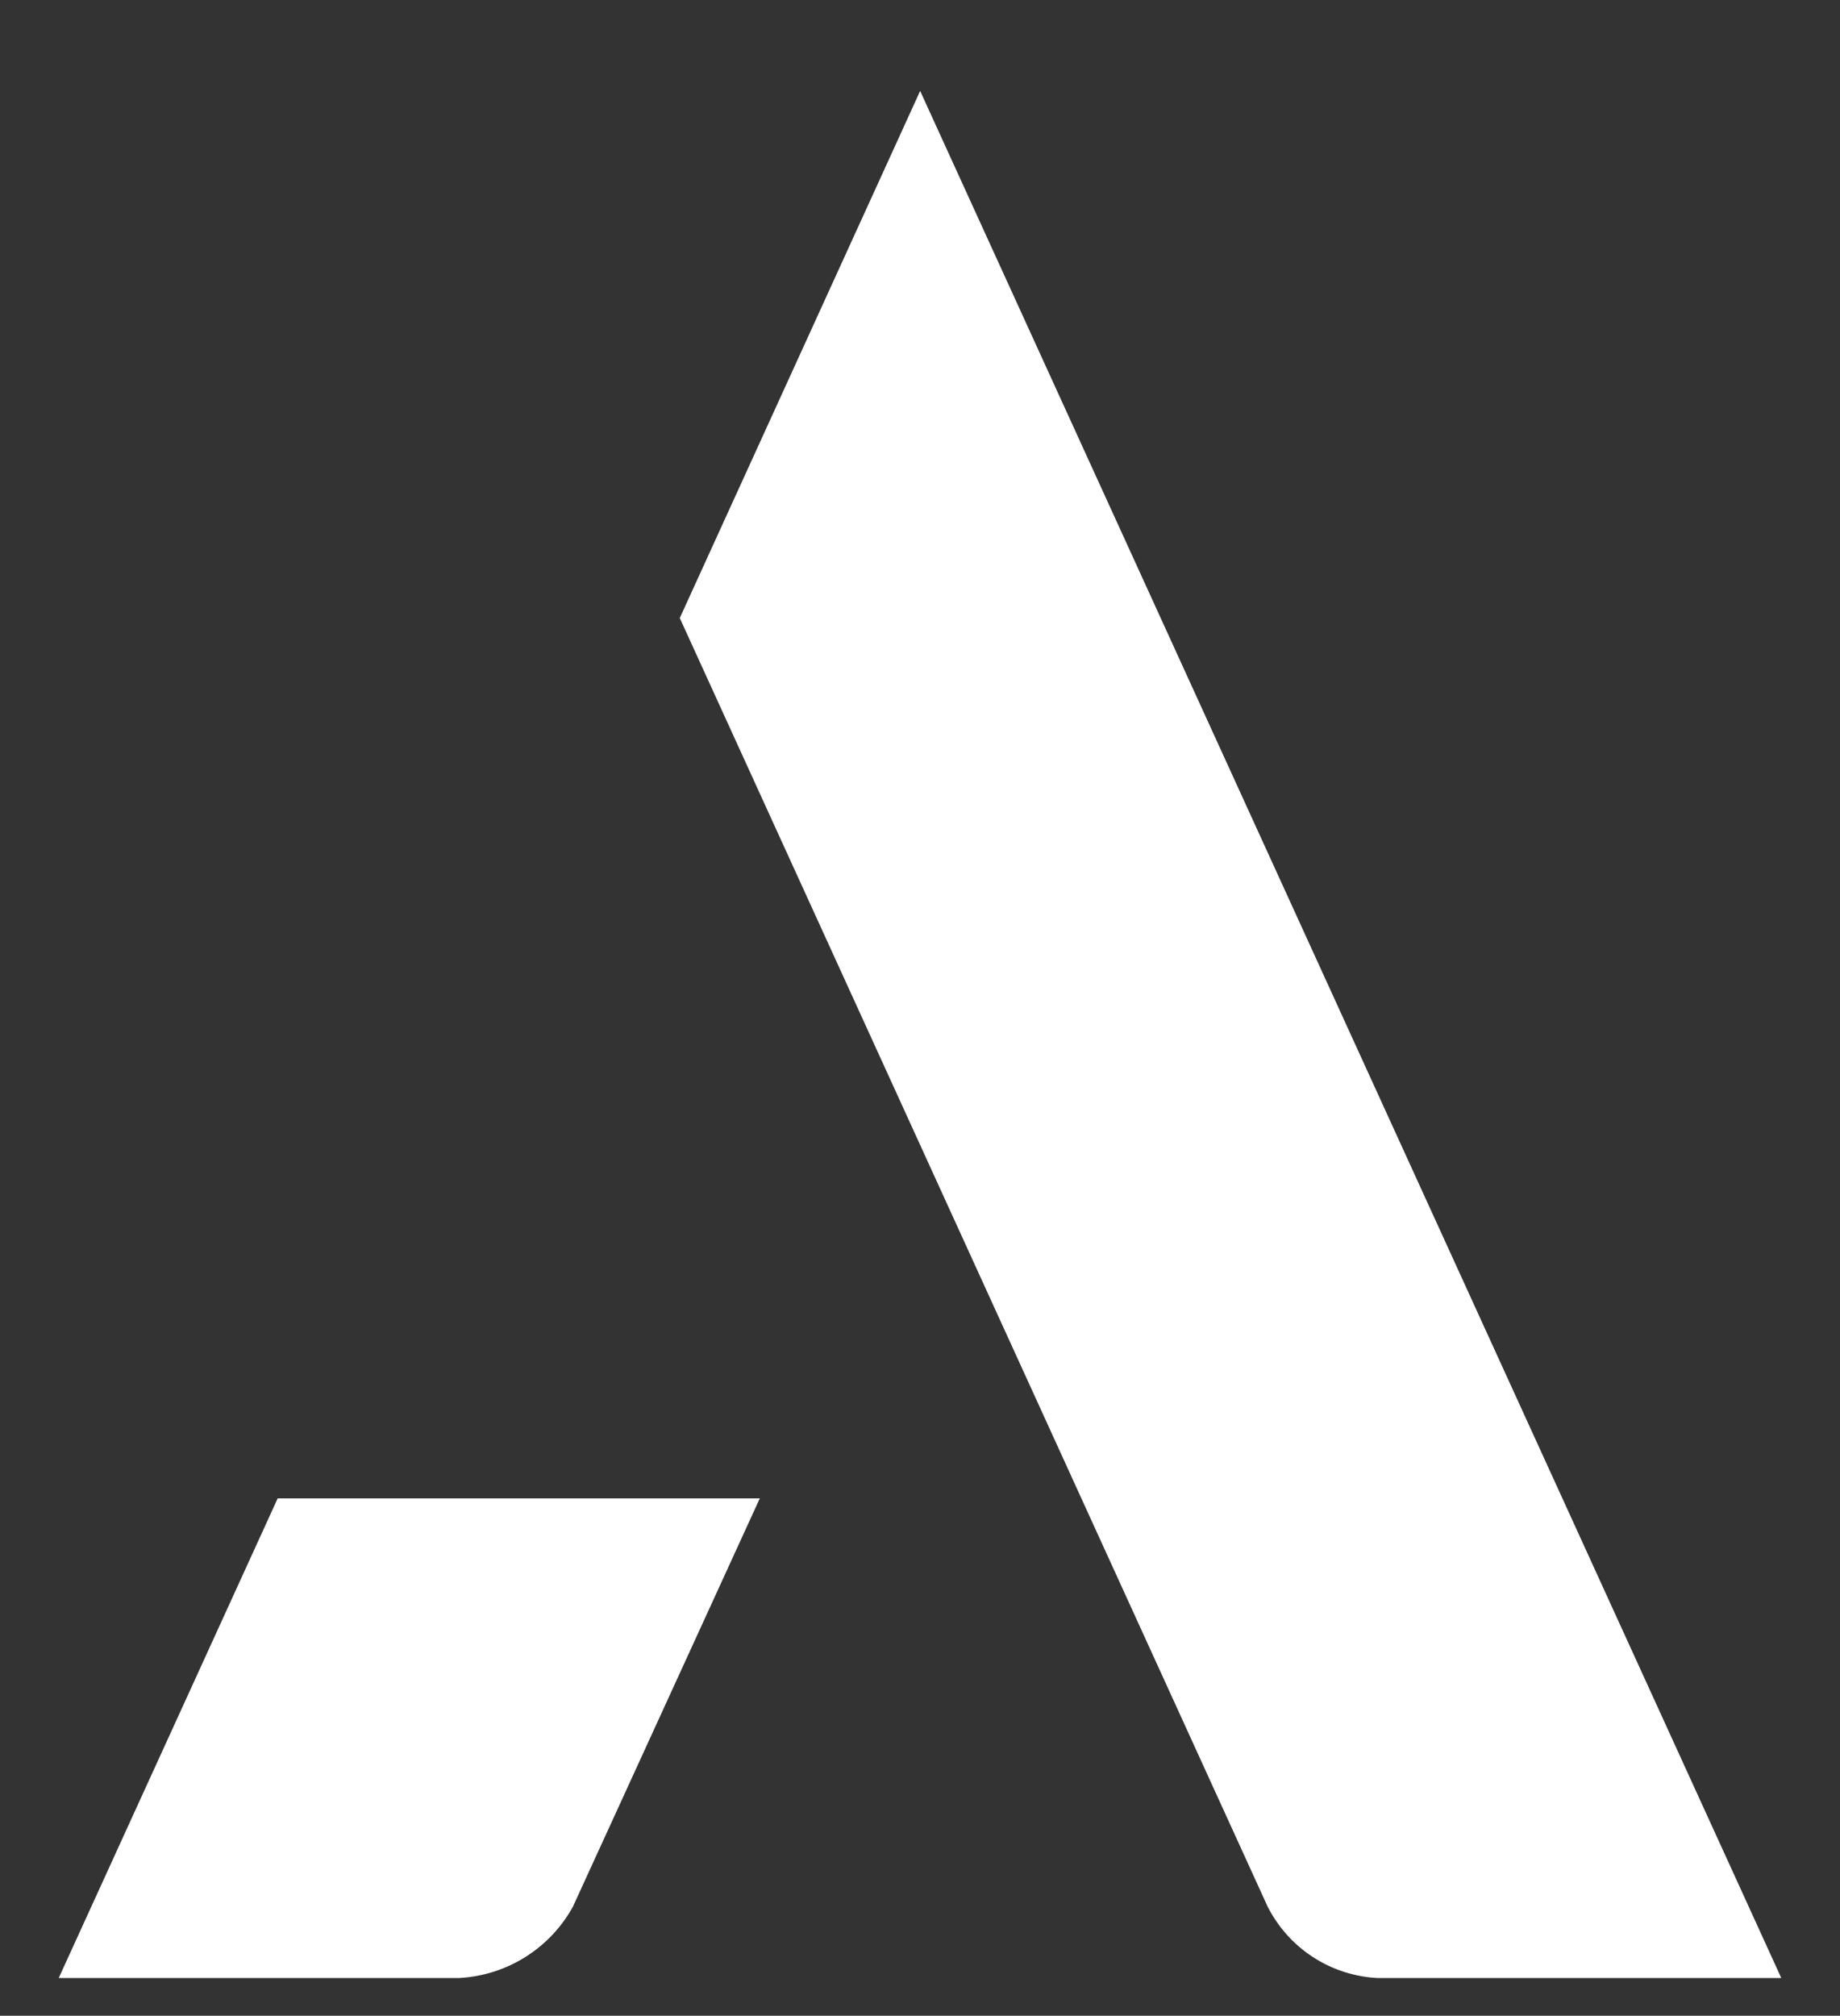
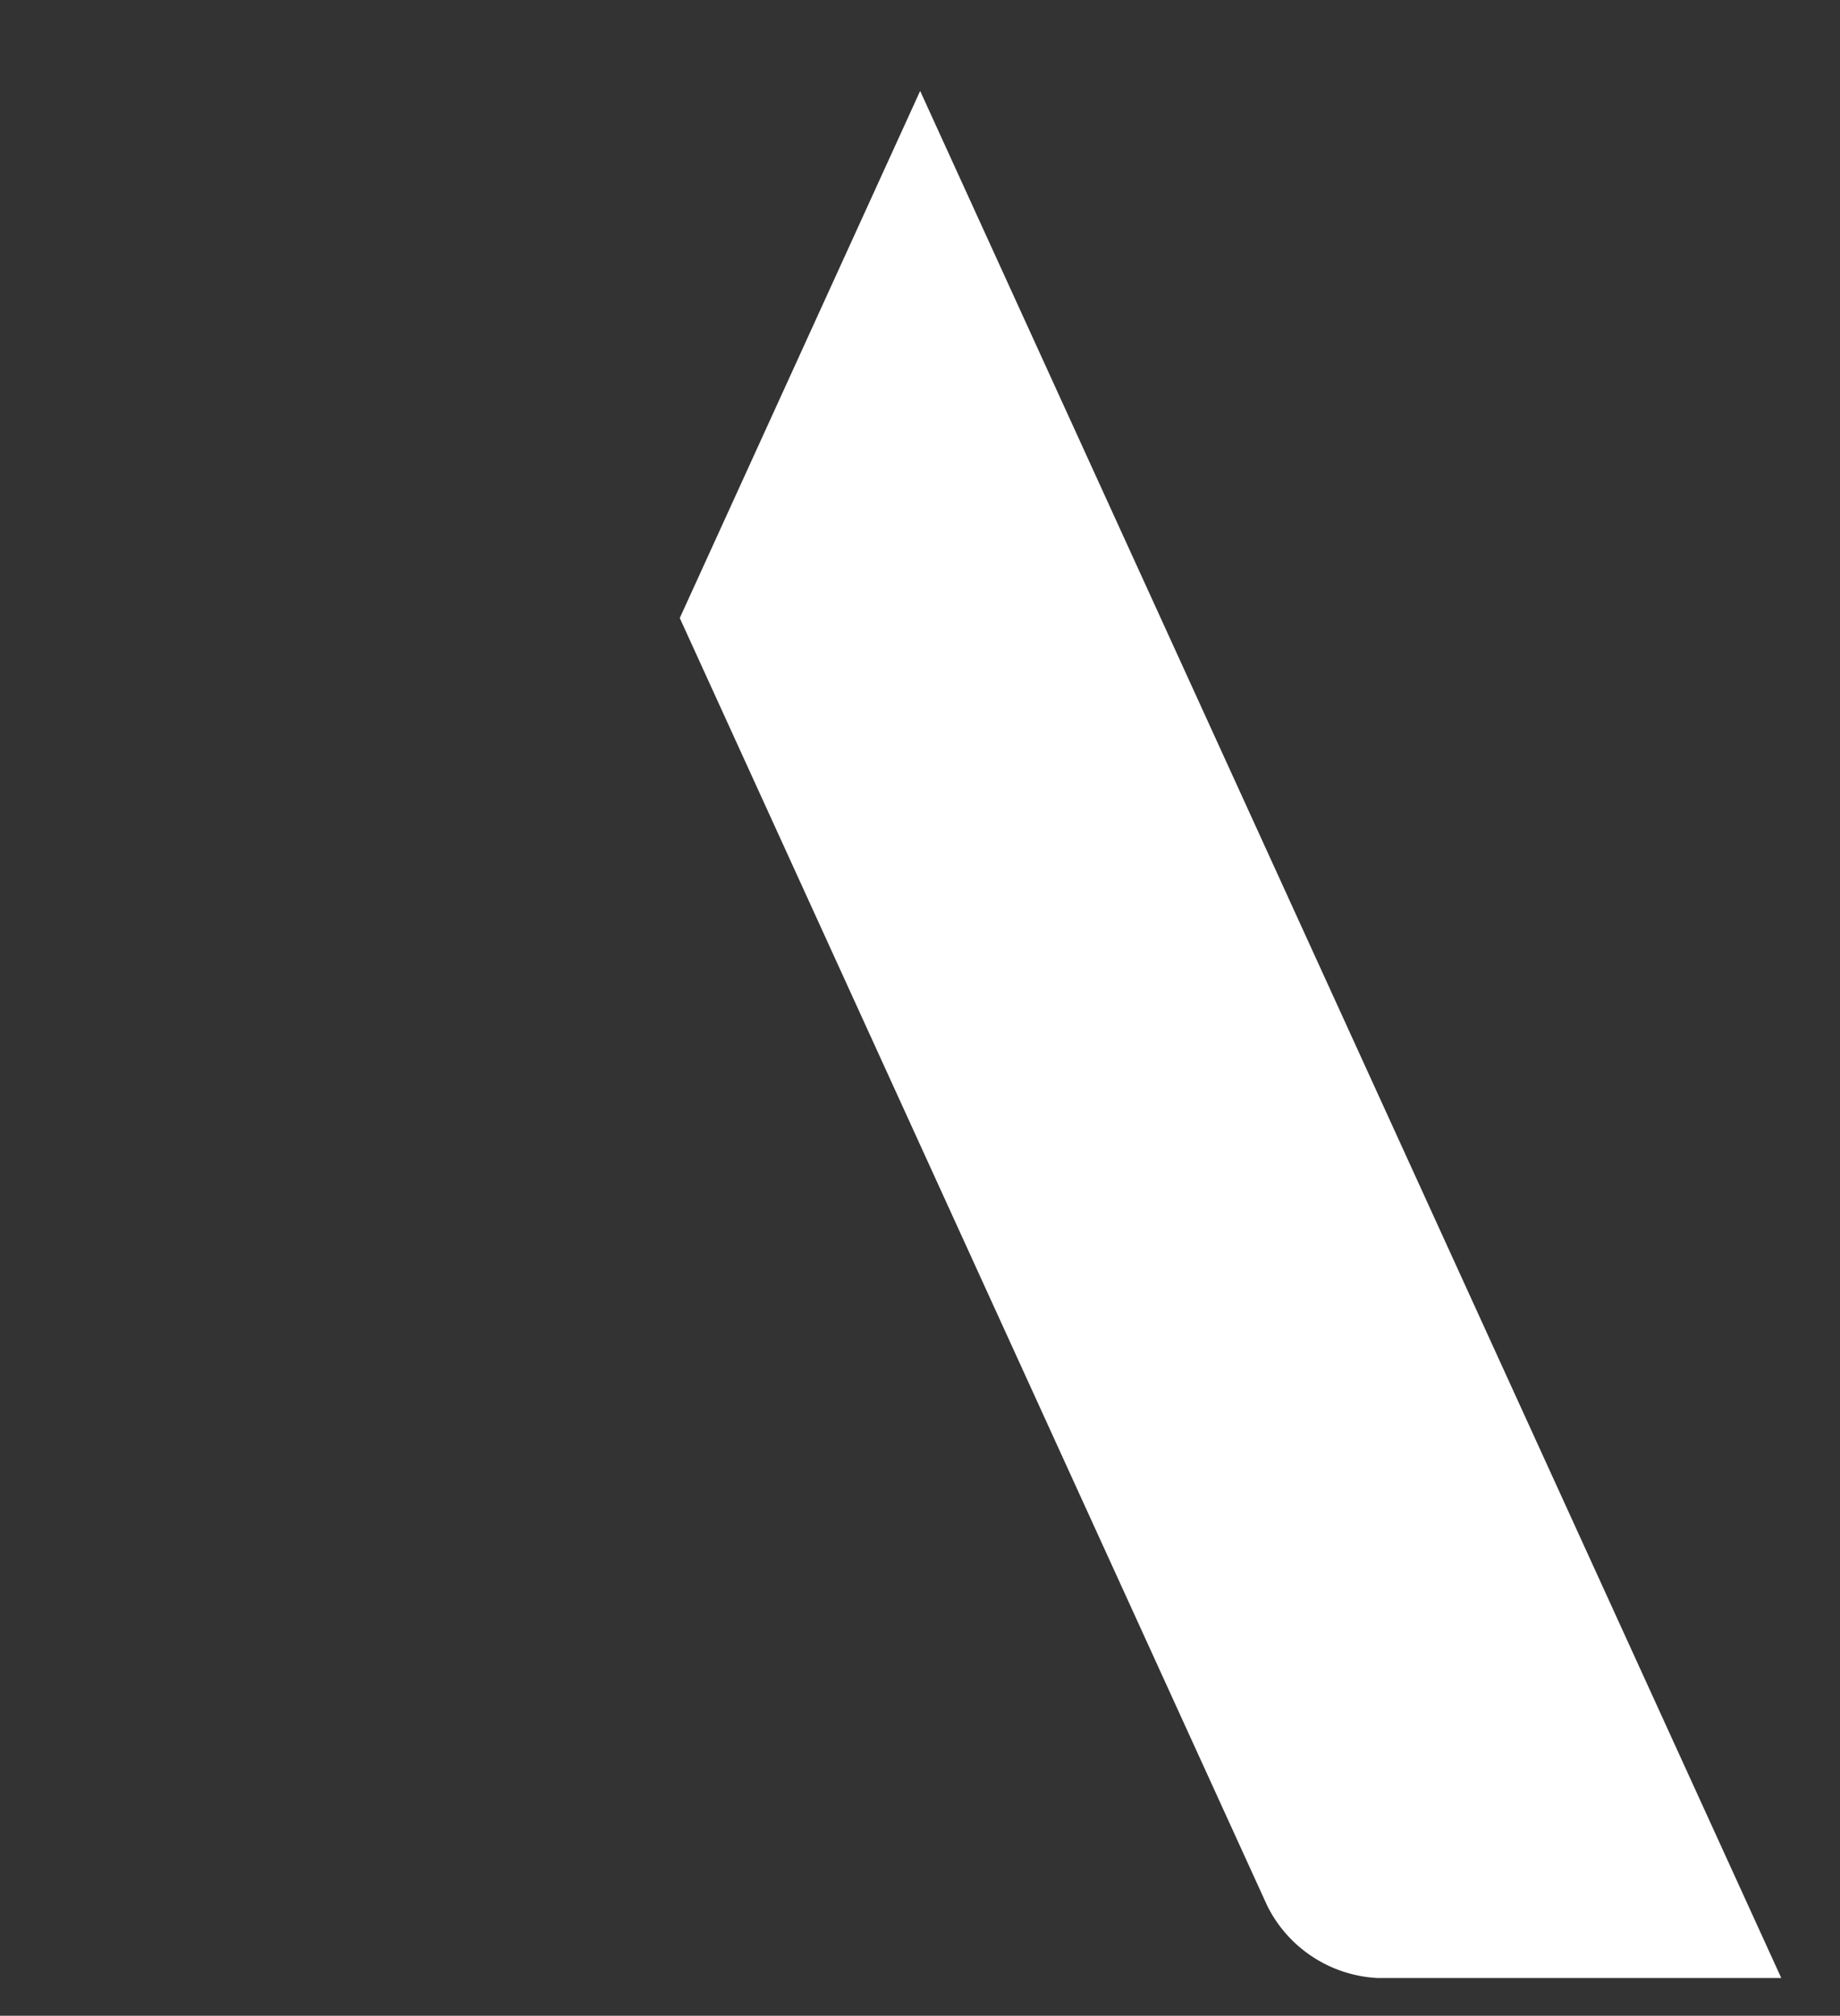
<svg xmlns="http://www.w3.org/2000/svg" width="24.372" height="26.689" viewBox="0 0 24.372 26.689">
  <rect x="0" y="0" width="24.372" height="26.689" fill="#333333" stroke="none" />
  <g id="Group_3" data-name="Group 3" transform="translate(0.778 1.204)">
-     <path id="Path" d="M0,6.35H5.3a1.83,1.83,0,0,0,1.511-.945L9.286,0H2.9Z" transform="translate(0 18.635)" fill="#fff" stroke="rgba(0,0,0,0)" stroke-miterlimit="10" stroke-width="1" />
    <path id="Path-2" data-name="Path" d="M3.184,0,14.59,24.985H9.239a1.73,1.73,0,0,1-1.456-.953L0,6.979Z" transform="translate(8.226)" fill="#fff" stroke="rgba(0,0,0,0)" stroke-miterlimit="10" stroke-width="1" />
  </g>
</svg>